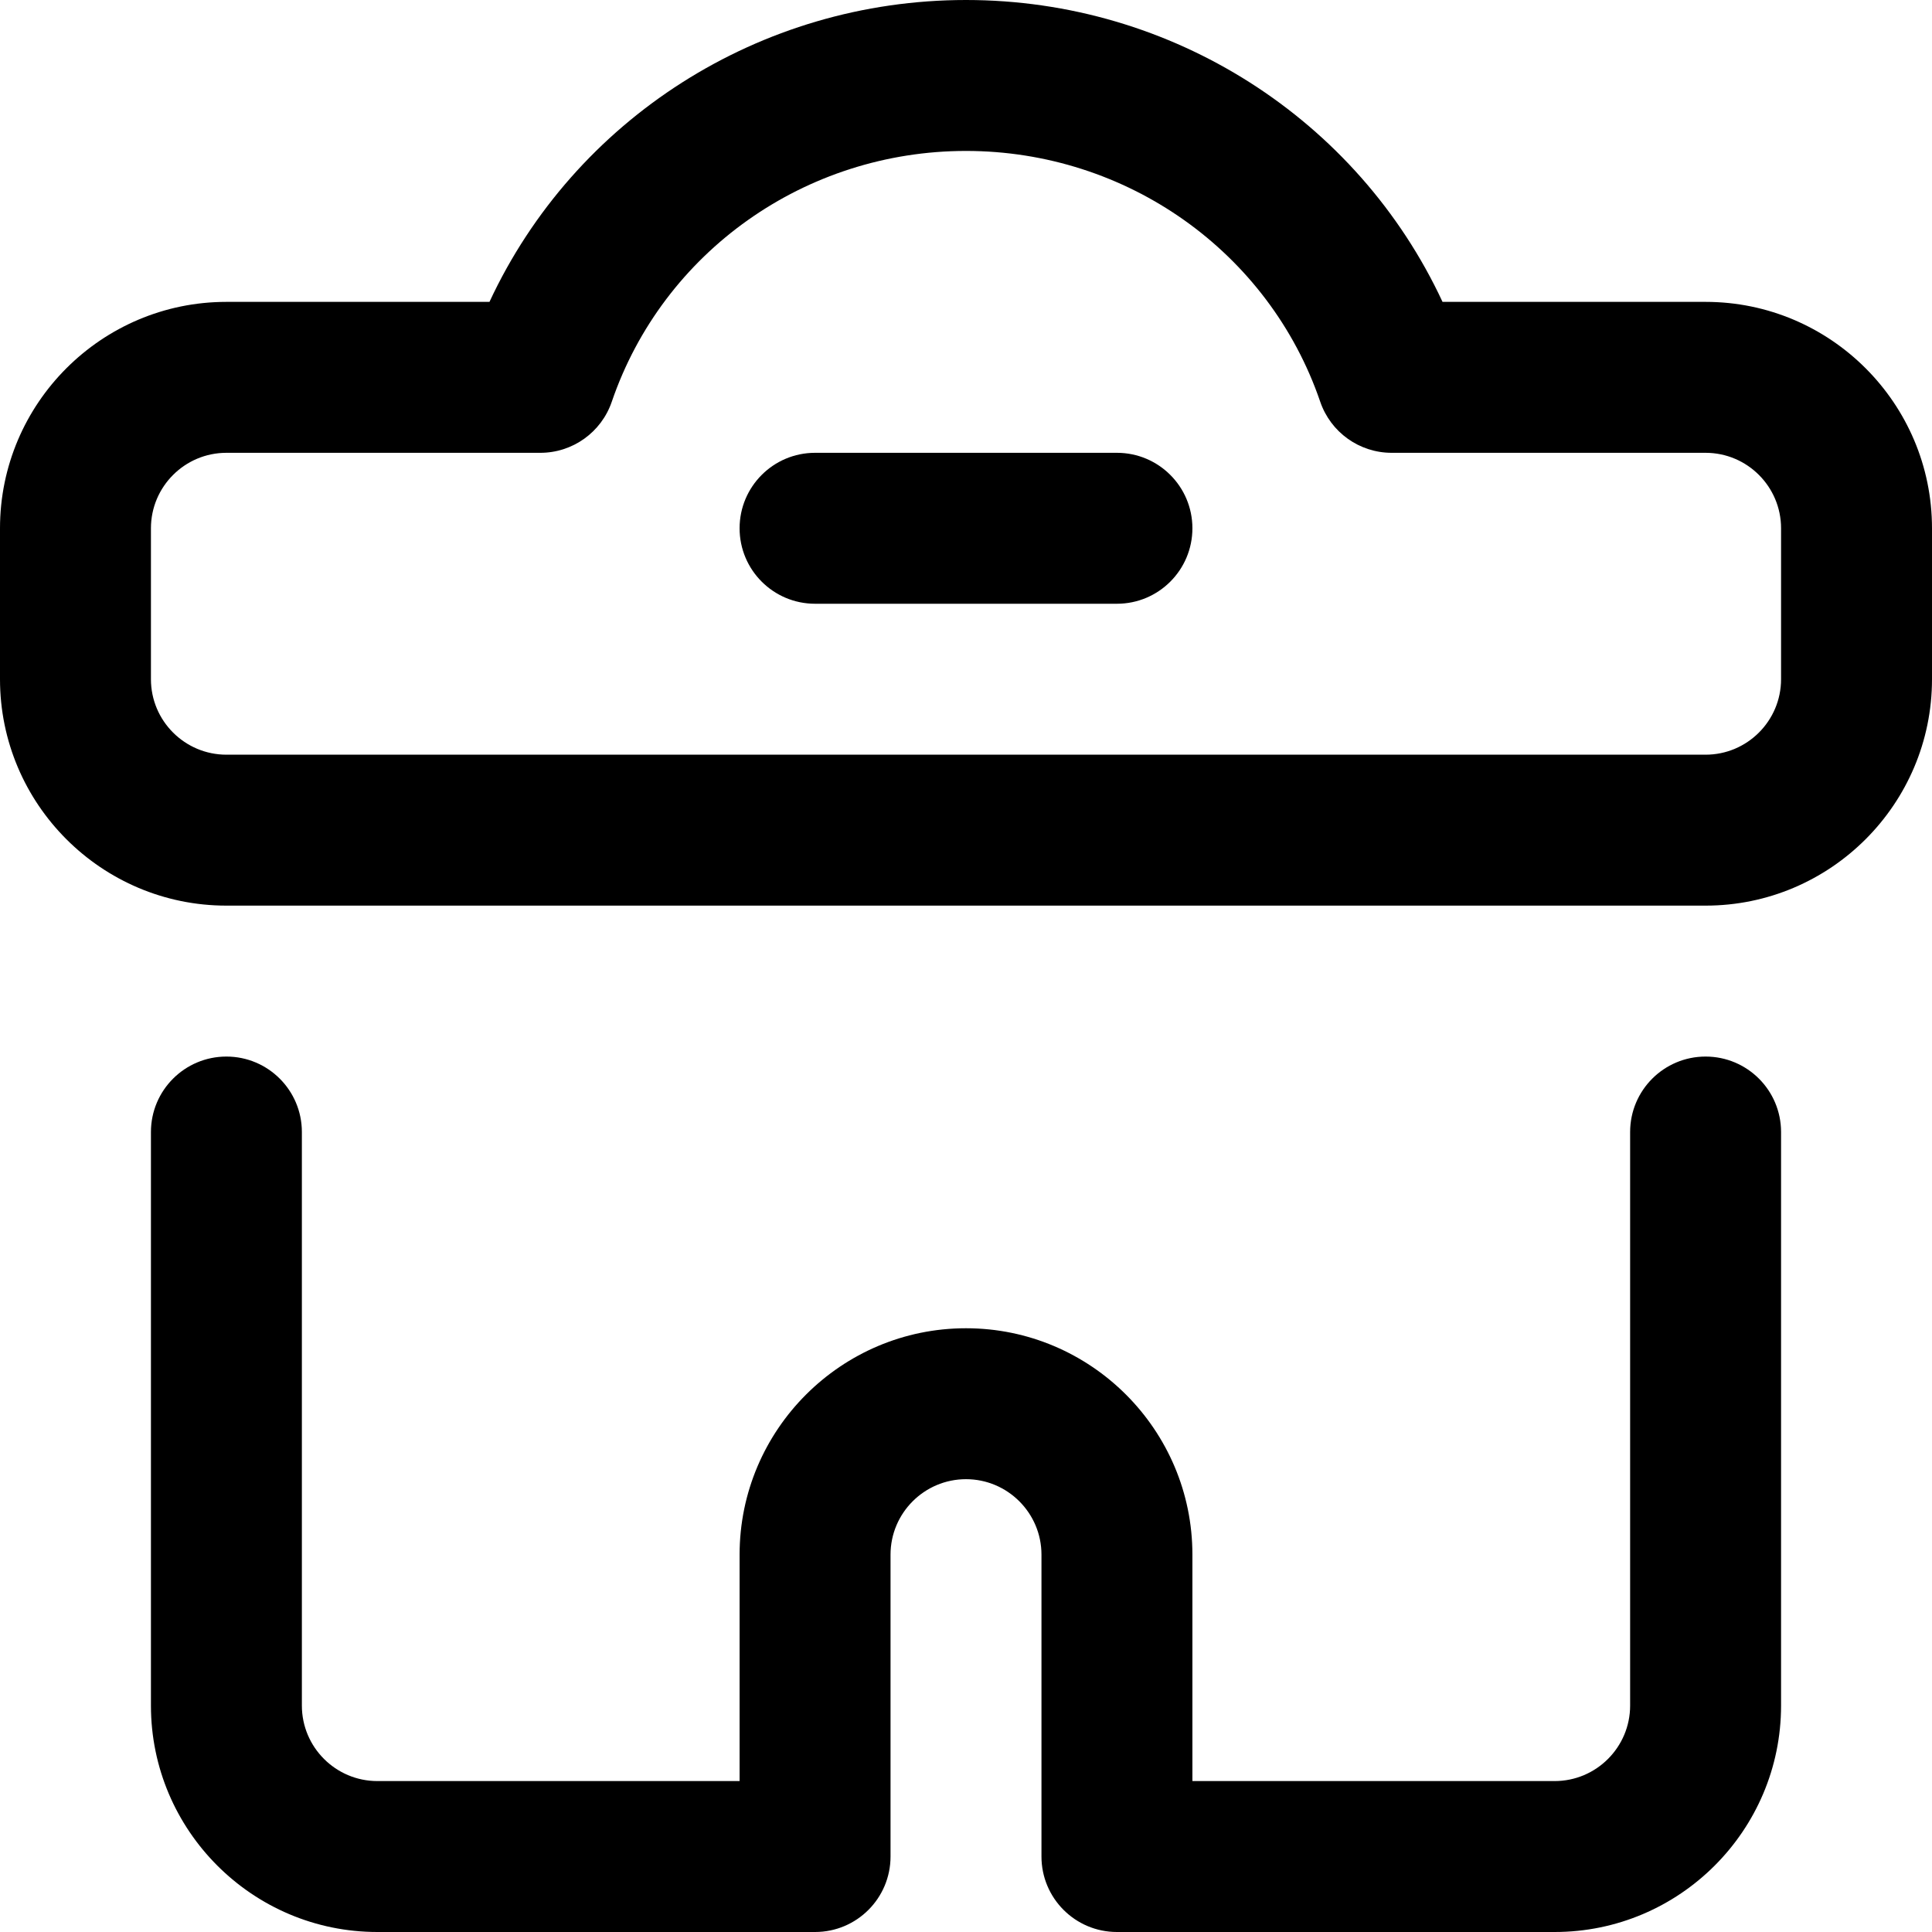
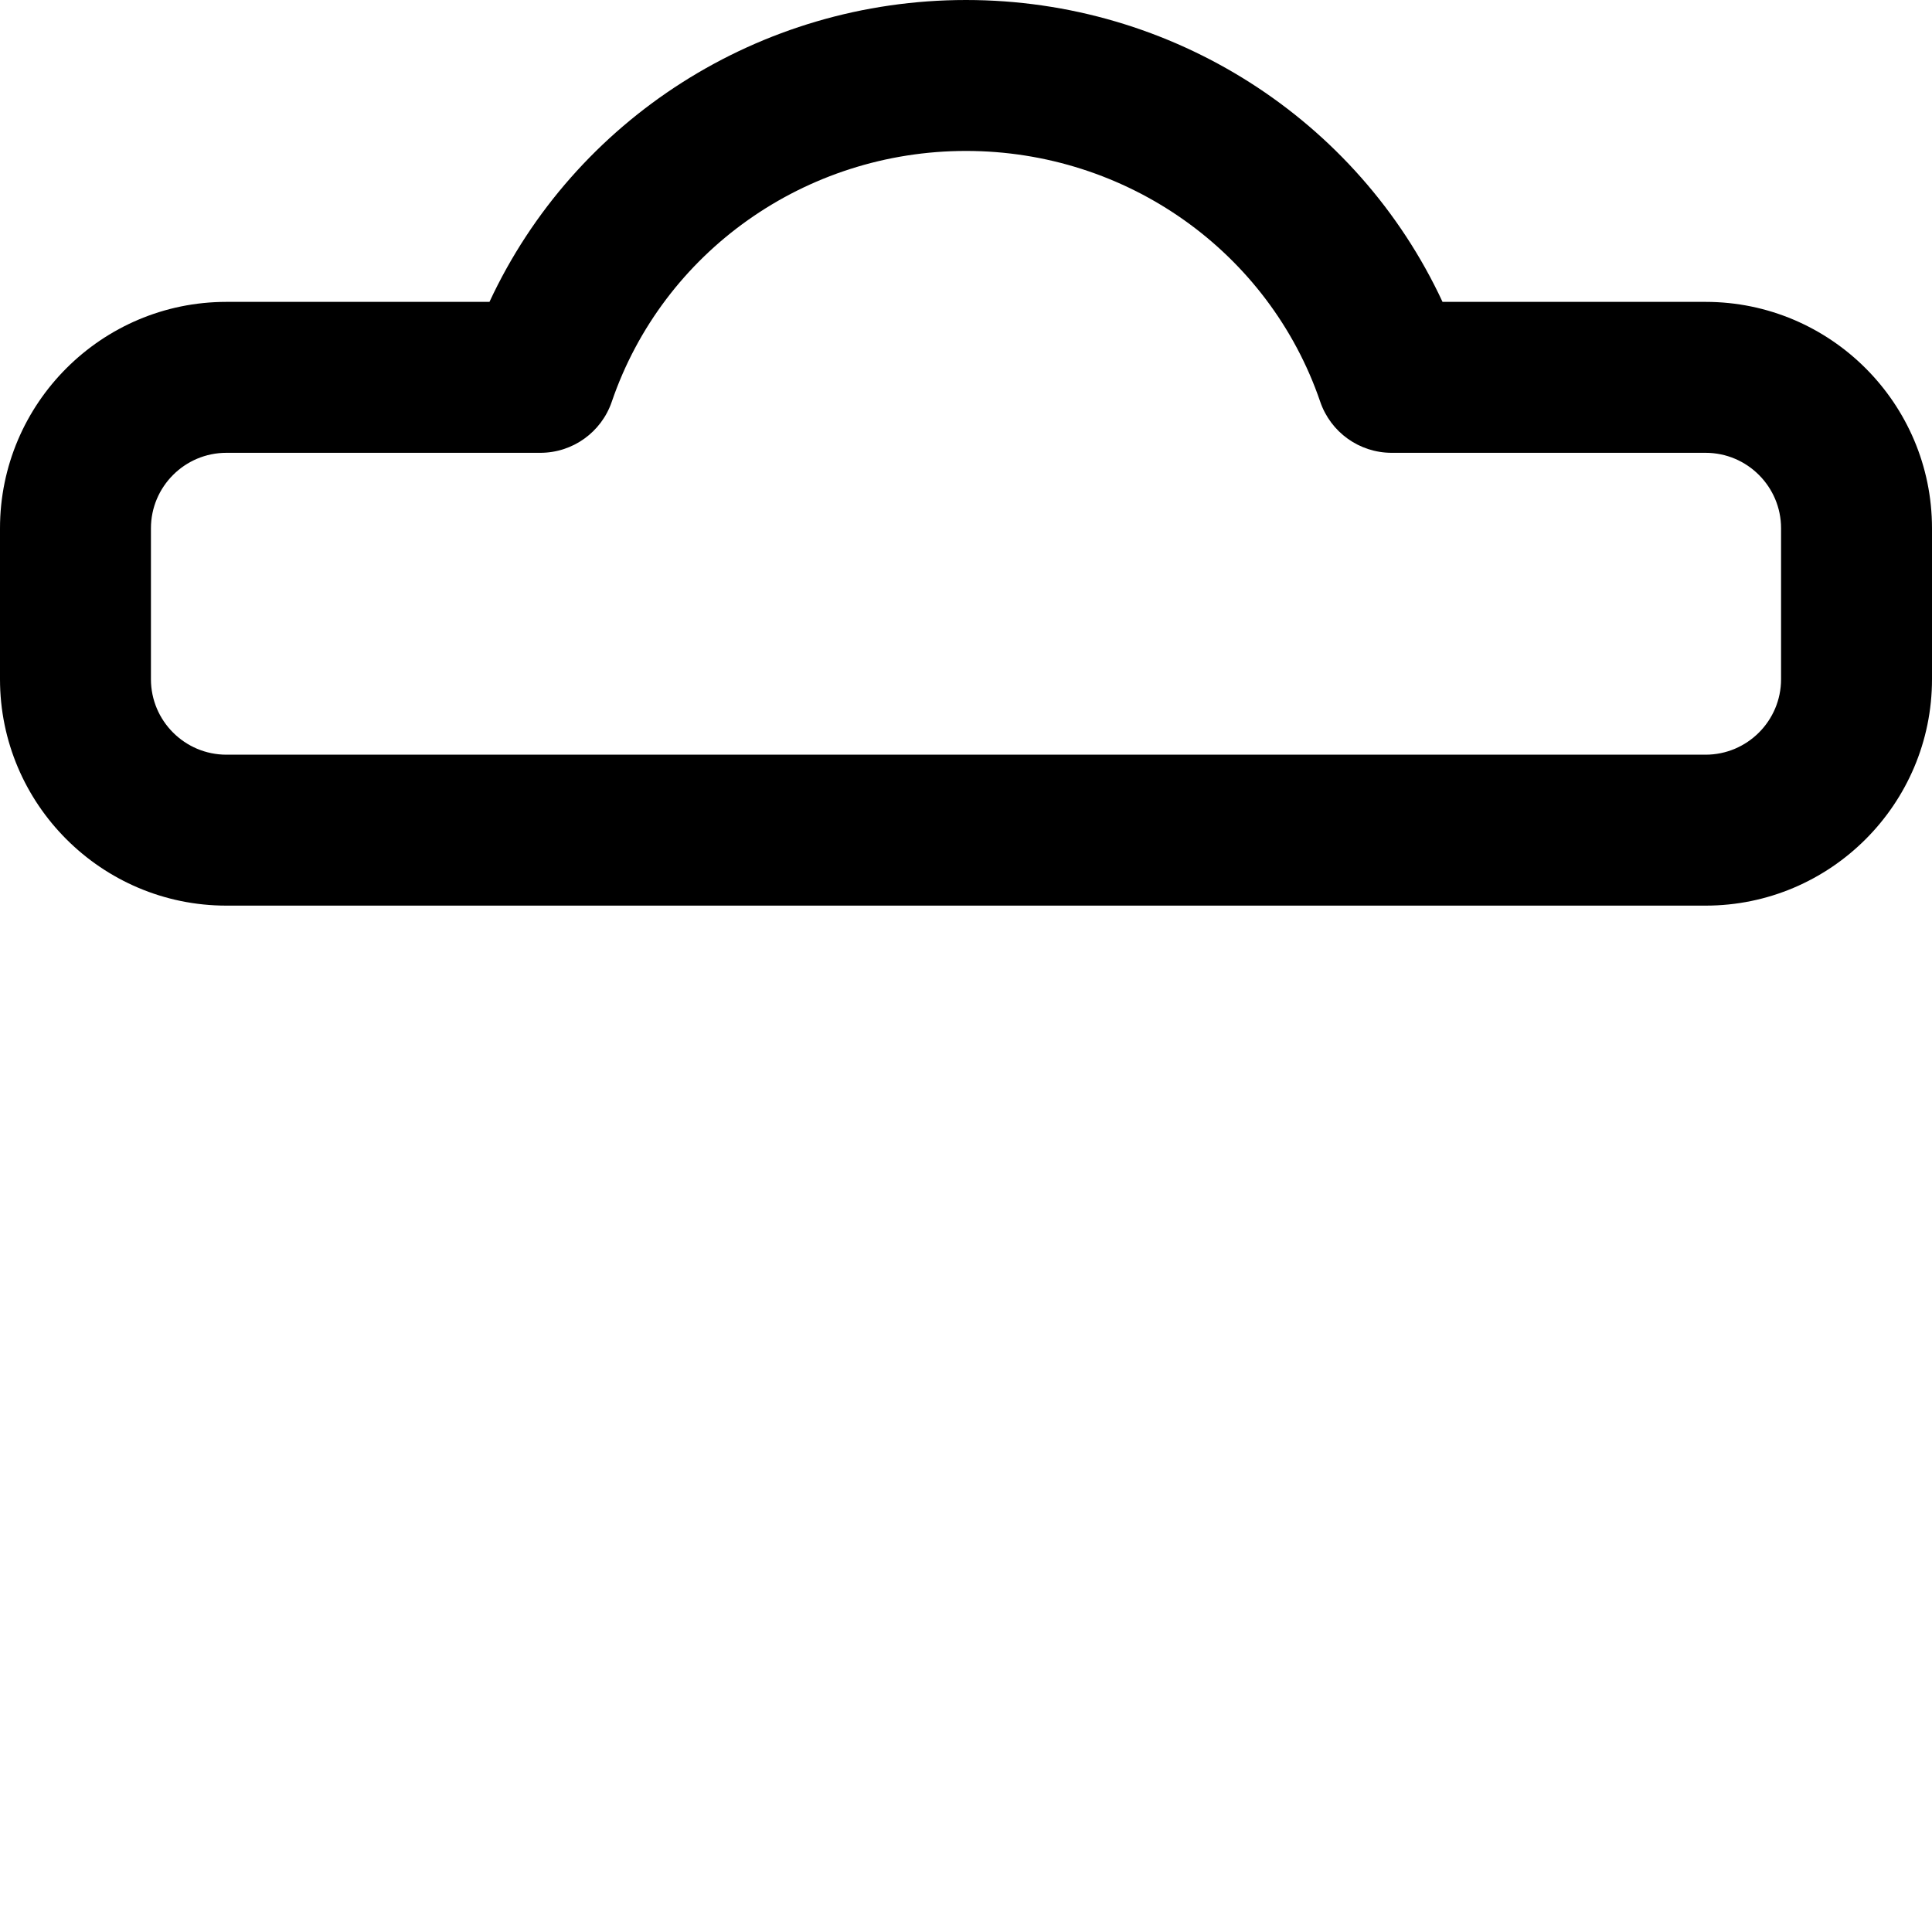
<svg xmlns="http://www.w3.org/2000/svg" id="Capa_1" height="512" viewBox="0 0 512 512" width="512">
  <g id="Restaurant">
    <g>
-       <path d="m296 160h-80c-11.046 0-20-8.954-20-20s8.954-20 20-20h80c11.046 0 20 8.954 20 20s-8.954 20-20 20z" />
-     </g>
+       </g>
    <g>
      <path d="m452 80h-69.716c-22.513-48.389-71.571-80-126.284-80s-103.771 31.611-126.284 80h-69.716c-33.084 0-60 26.916-60 60v40c0 33.084 26.916 60 60 60h392c33.084 0 60-26.916 60-60v-40c0-33.084-26.916-60-60-60zm20 100c0 11.028-8.972 20-20 20h-392c-11.028 0-20-8.972-20-20v-40c0-11.028 8.972-20 20-20h83.199c8.552 0 16.157-5.438 18.925-13.53 13.593-39.758 51.319-66.47 93.876-66.47s80.283 26.712 93.876 66.47c2.768 8.092 10.373 13.53 18.925 13.53h83.199c11.028 0 20 8.972 20 20z" />
    </g>
    <g>
-       <path d="m452 280c-11.046 0-20 8.954-20 20v152c0 11.028-8.972 20-20 20h-96v-60c0-33.084-26.916-60-60-60s-60 26.916-60 60v60h-96c-11.028 0-20-8.972-20-20v-152c0-11.046-8.954-20-20-20s-20 8.954-20 20v152c0 33.084 26.916 60 60 60h116c11.046 0 20-8.954 20-20v-80c0-11.028 8.972-20 20-20s20 8.972 20 20v80c0 11.046 8.954 20 20 20h116c33.084 0 60-26.916 60-60v-152c0-11.046-8.954-20-20-20z" />
-     </g>
+       </g>
  </g>
</svg>